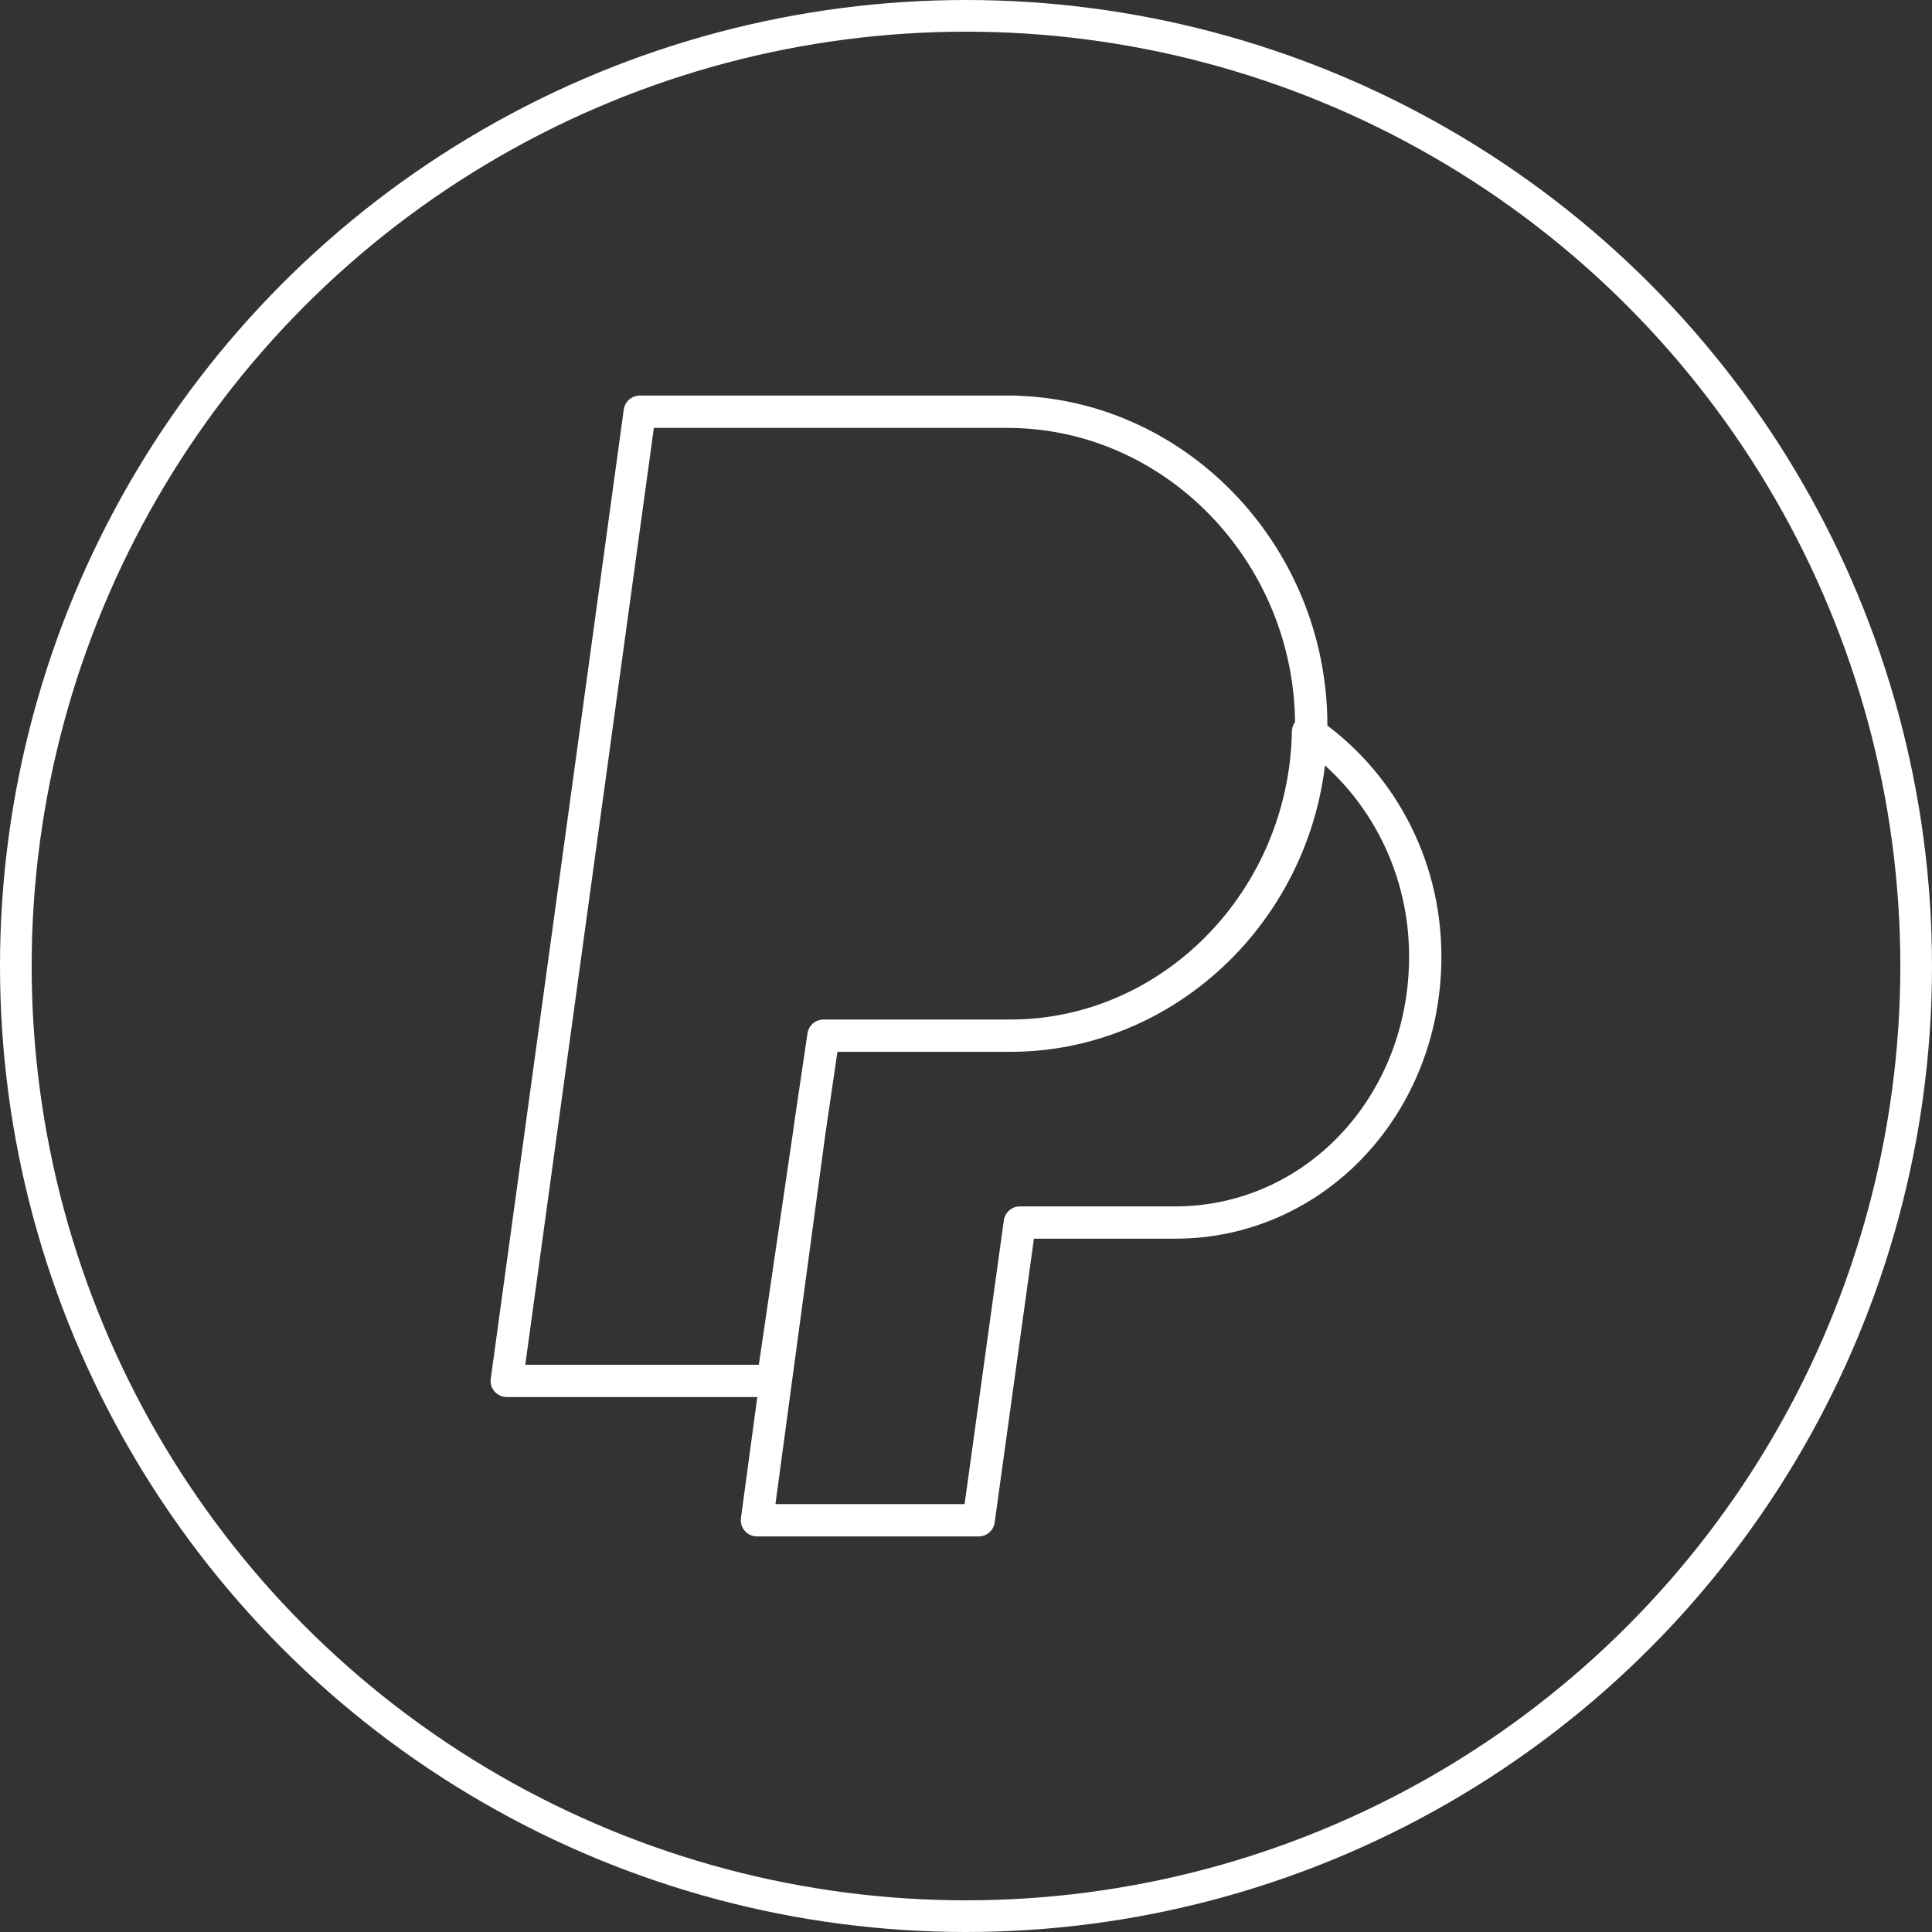
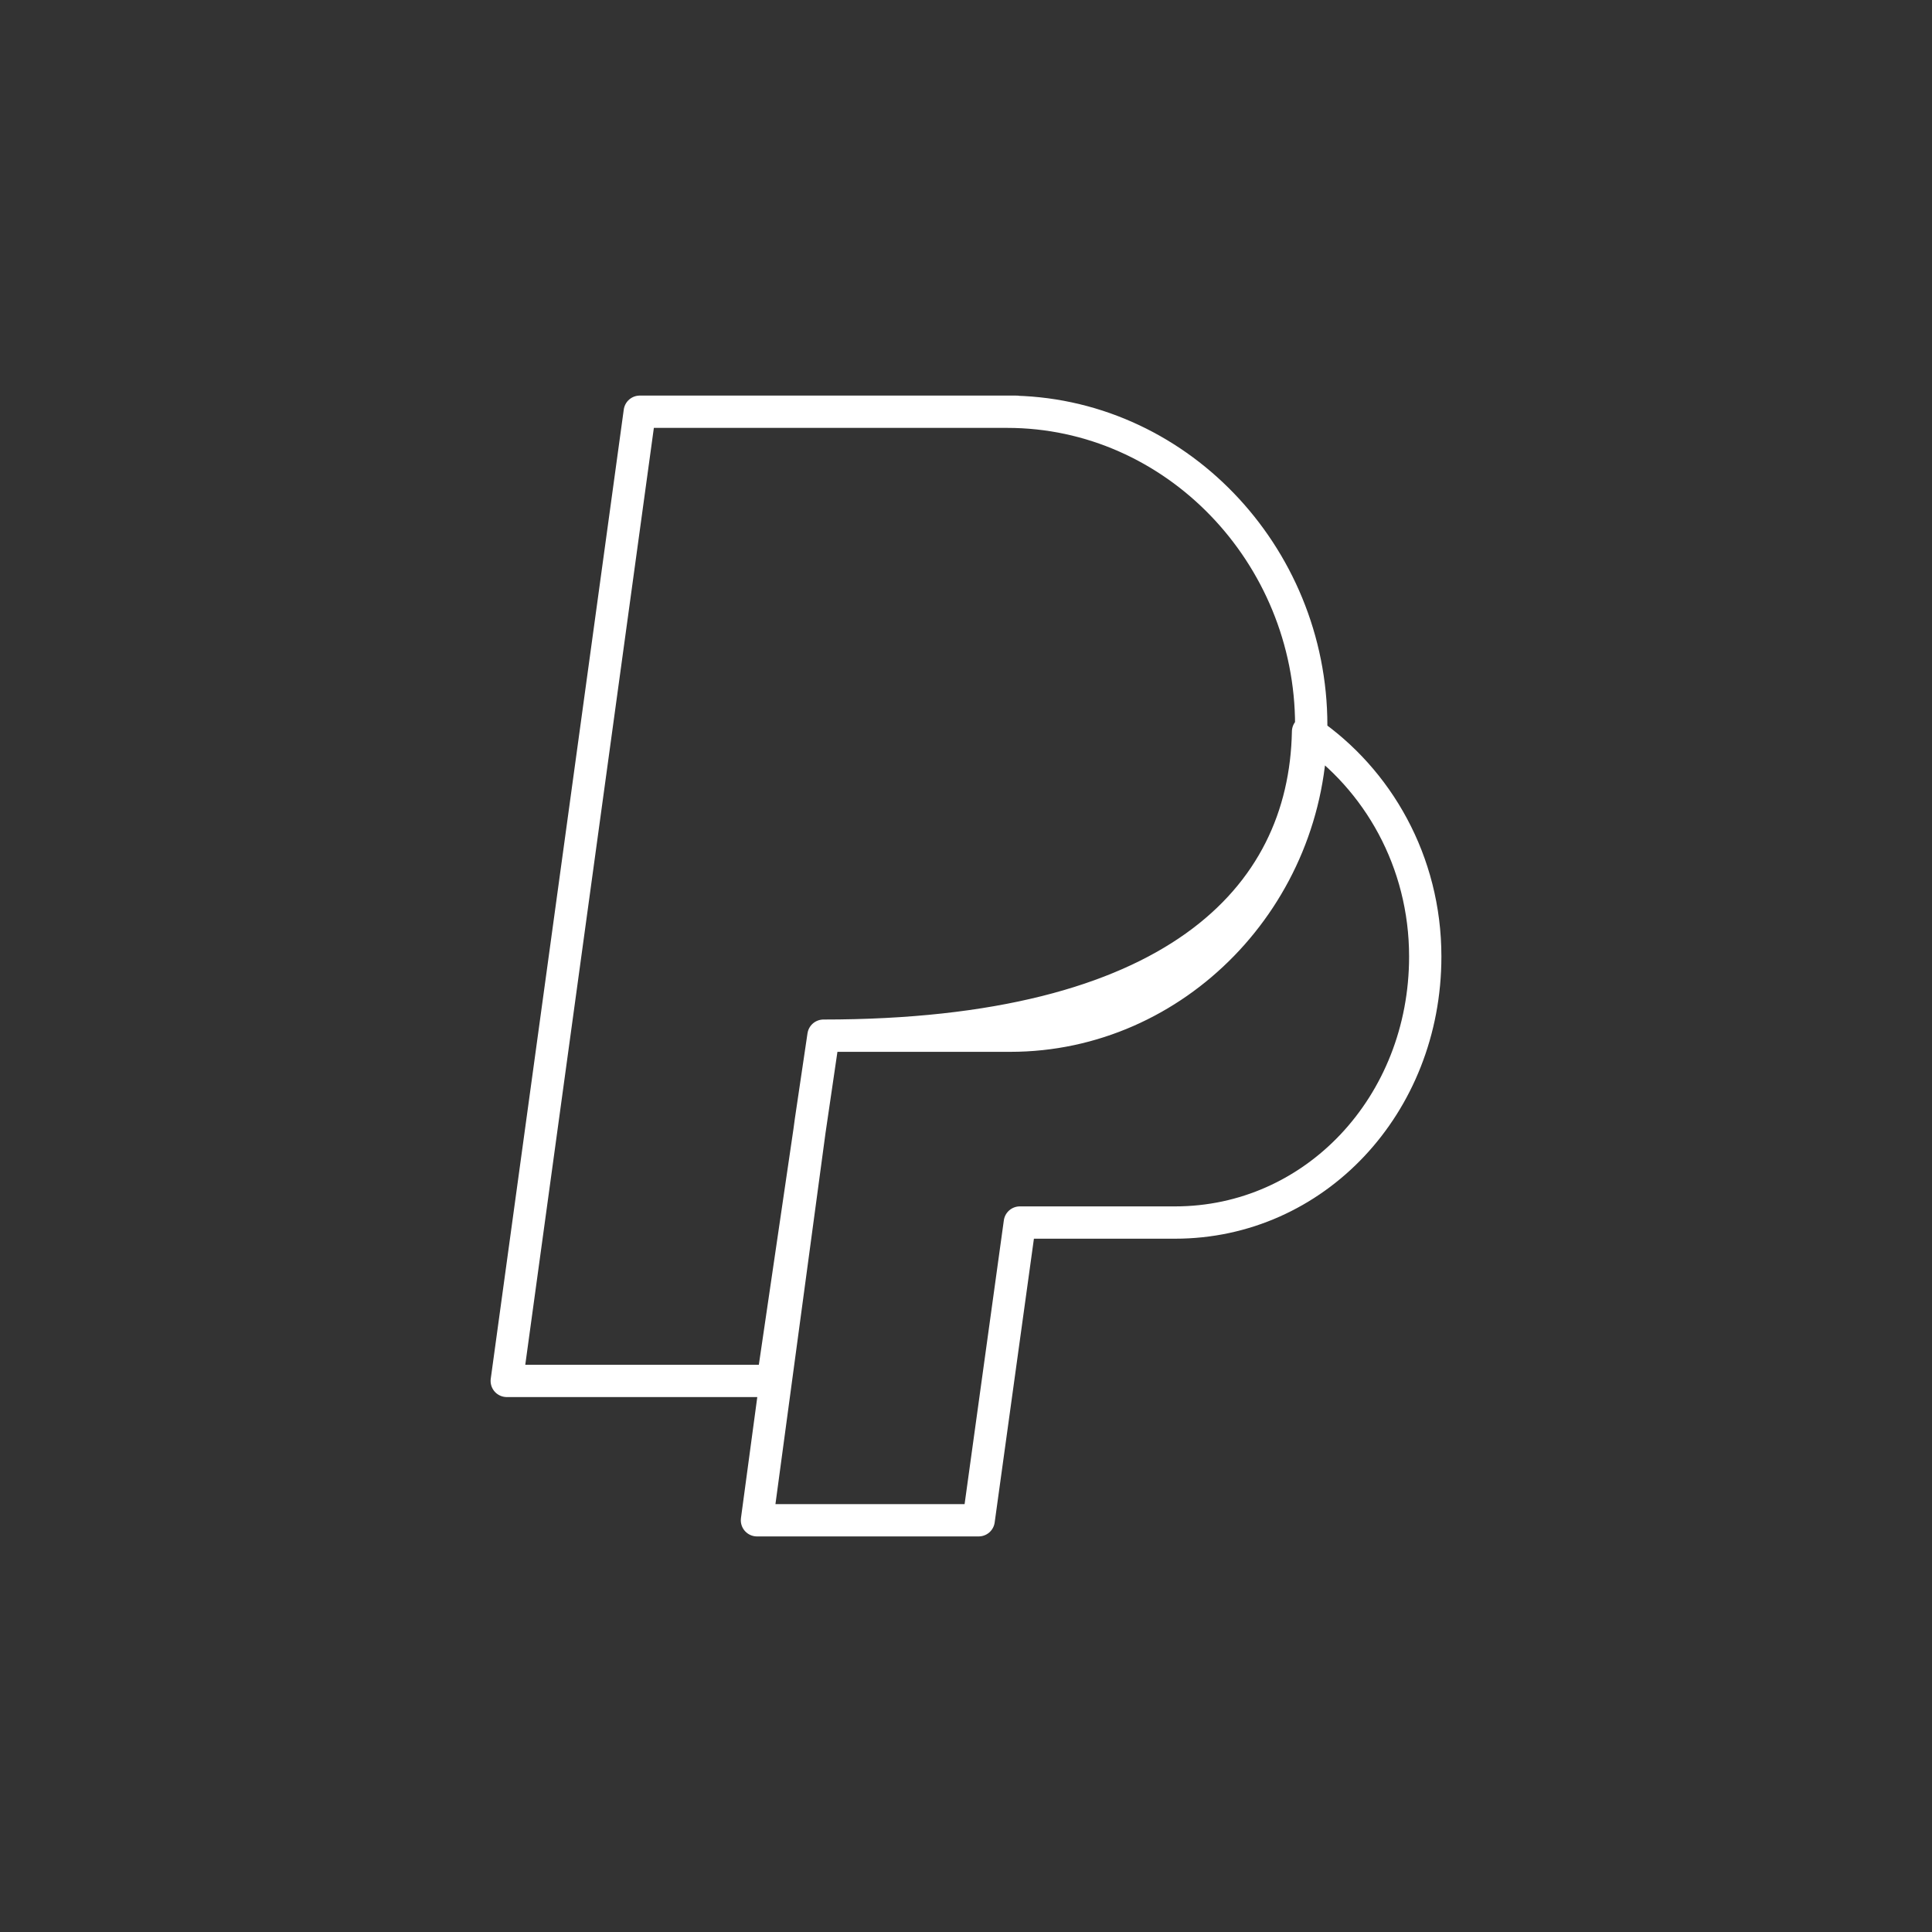
<svg xmlns="http://www.w3.org/2000/svg" version="1.1" id="Ebene_1" x="0px" y="0px" viewBox="0 0 61 61" style="enable-background:new 0 0 61 61;" xml:space="preserve">
  <rect x="0" y="0" width="61" height="61" fill="#333333" stroke="none" />
  <style type="text/css">
	.st0{fill:none;stroke:#FFFFFF;stroke-miterlimit:10;}
	.st1{fill:none;stroke:#FFFFFF;stroke-width:1.02;stroke-linecap:round;stroke-linejoin:round;}
</style>
-   <circle class="st0" cx="30.5" cy="30.5" r="30" />
-   <path class="st1" d="M41.3,23.1c2.2,1.5,3.7,4.1,3.7,7.1c0,4.7-3.5,8.4-7.9,8.4h-4.9L30.9,48h-7l1.7-12.6l0.4-2.7h5.9  C37,32.7,41.2,28.4,41.3,23.1z M32.1,13H20.2L16,43.6h8.4L26,32.7h5.9c5.2,0,9.5-4.4,9.5-9.8S37.1,13,31.8,13" />
+   <path class="st1" d="M41.3,23.1c2.2,1.5,3.7,4.1,3.7,7.1c0,4.7-3.5,8.4-7.9,8.4h-4.9L30.9,48h-7l1.7-12.6l0.4-2.7C37,32.7,41.2,28.4,41.3,23.1z M32.1,13H20.2L16,43.6h8.4L26,32.7h5.9c5.2,0,9.5-4.4,9.5-9.8S37.1,13,31.8,13" />
</svg>